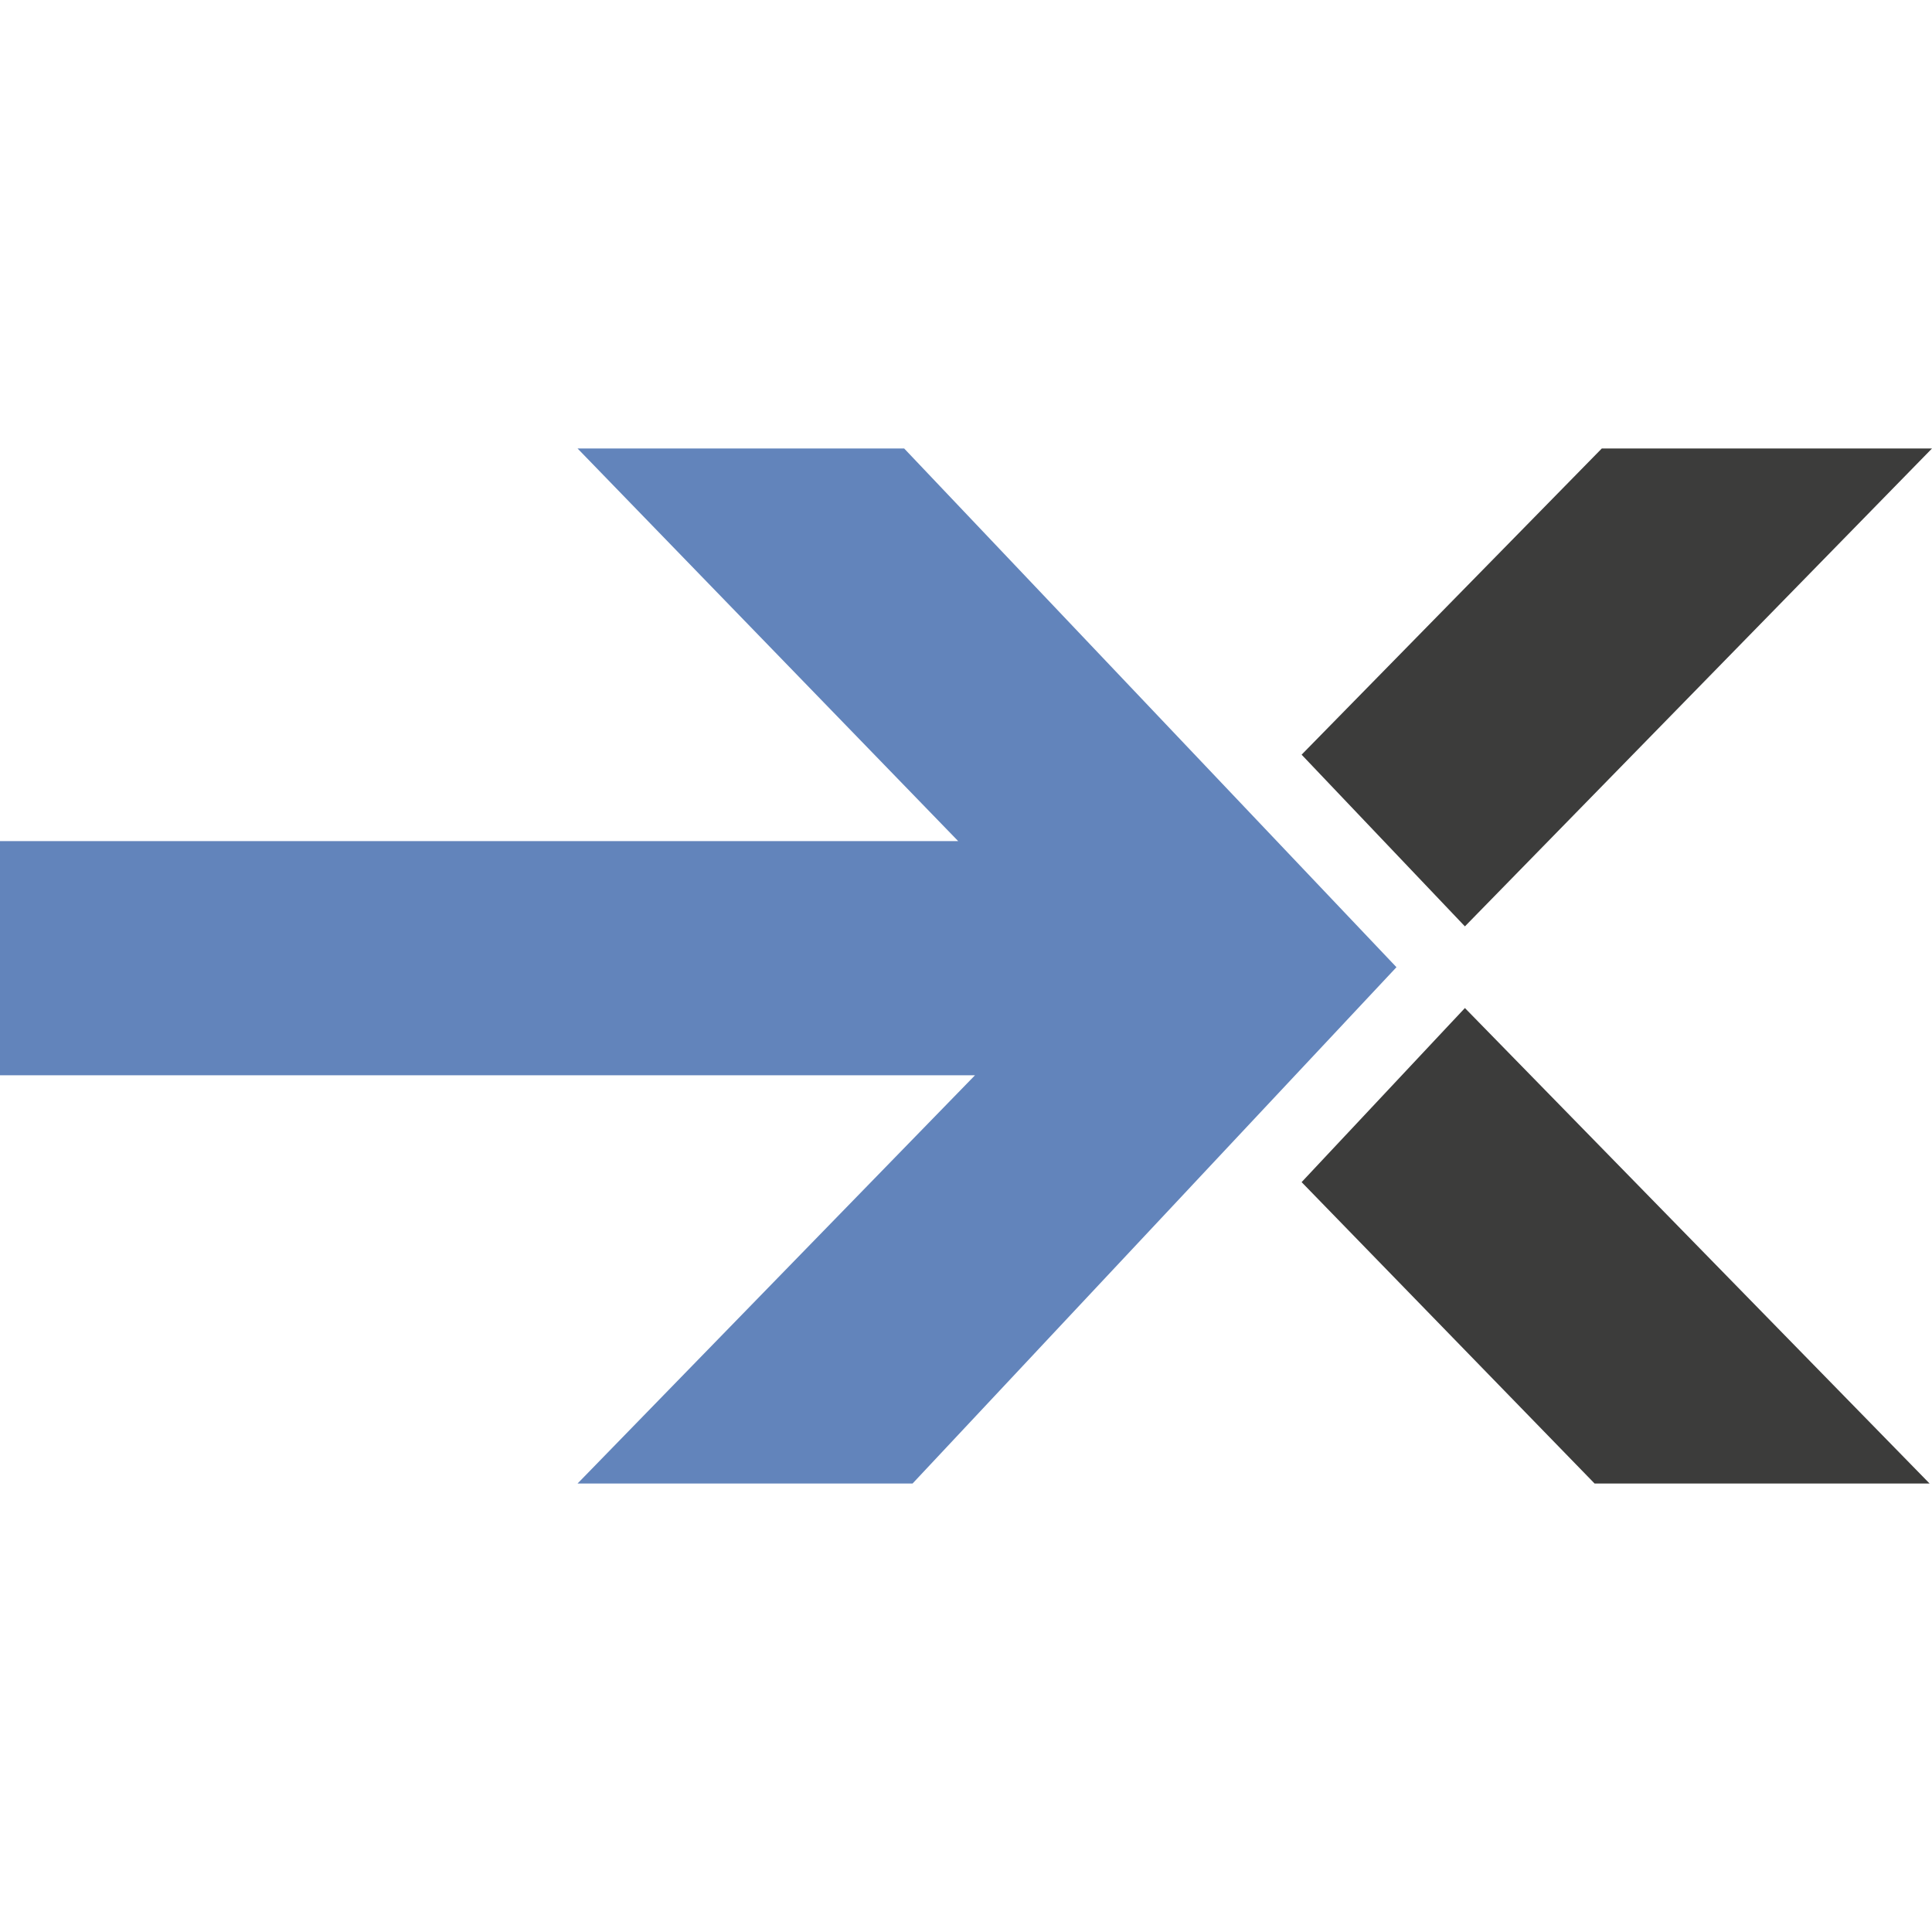
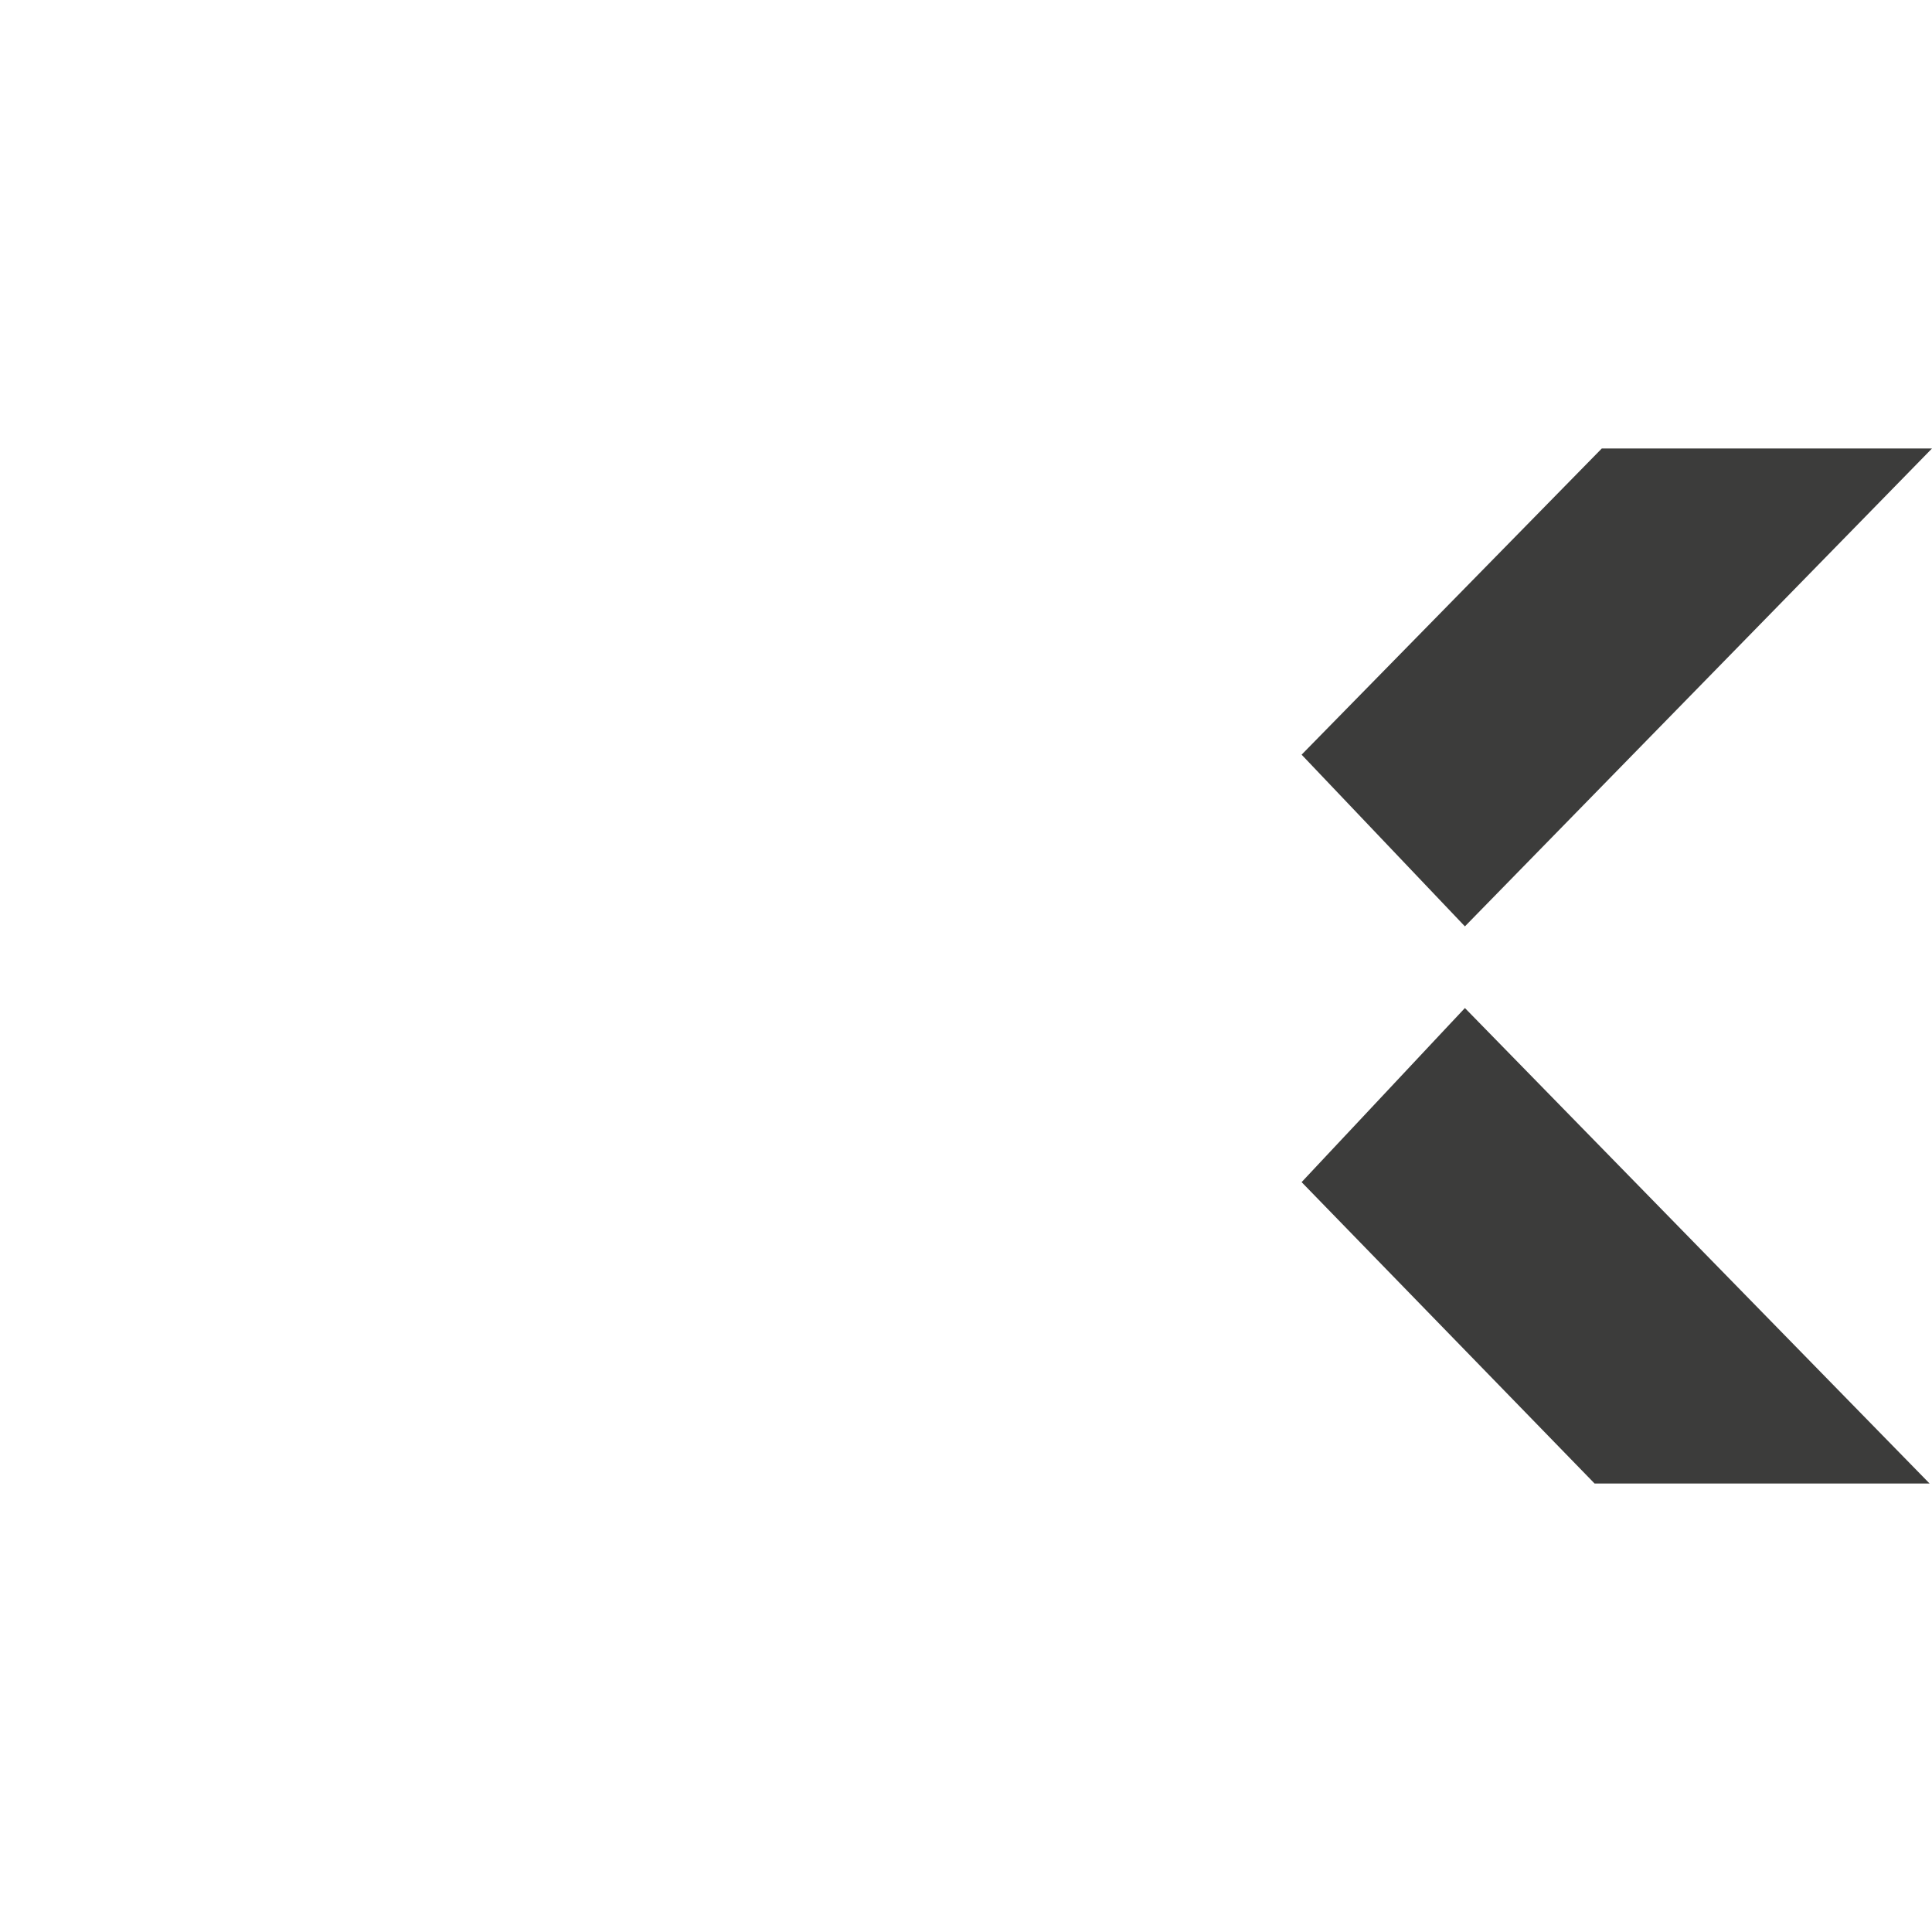
<svg xmlns="http://www.w3.org/2000/svg" version="1.1" width="160.9" height="160.9">
  <svg id="SvgjsSvg1001" data-name="Livello 1" viewBox="0 0 160.9 160.9">
    <defs>
      <style>
      .cls-1 {
        fill: #3c3c3b;
      }

      .cls-1, .cls-2 {
        fill-rule: evenodd;
      }

      .cls-2 {
        fill: #6284bb;
      }
    </style>
    </defs>
-     <polygon class="cls-2" points="75.3 37.35 48.1 37.35 79.8 70.05 0 70.05 0 89.55 81.2 89.55 48.1 123.55 76 123.55 116.3 80.55 75.3 37.35" />
    <polygon class="cls-1" points="108.4 62.85 133.4 37.35 160.9 37.35 122 77.15 108.4 62.85" />
    <polygon class="cls-1" points="160.7 123.55 132.8 123.55 108.4 98.45 122 83.95 160.7 123.55" />
  </svg>
  <style>@media (prefers-color-scheme: light) { :root { filter: none; } }
@media (prefers-color-scheme: dark) { :root { filter: none; } }
</style>
</svg>